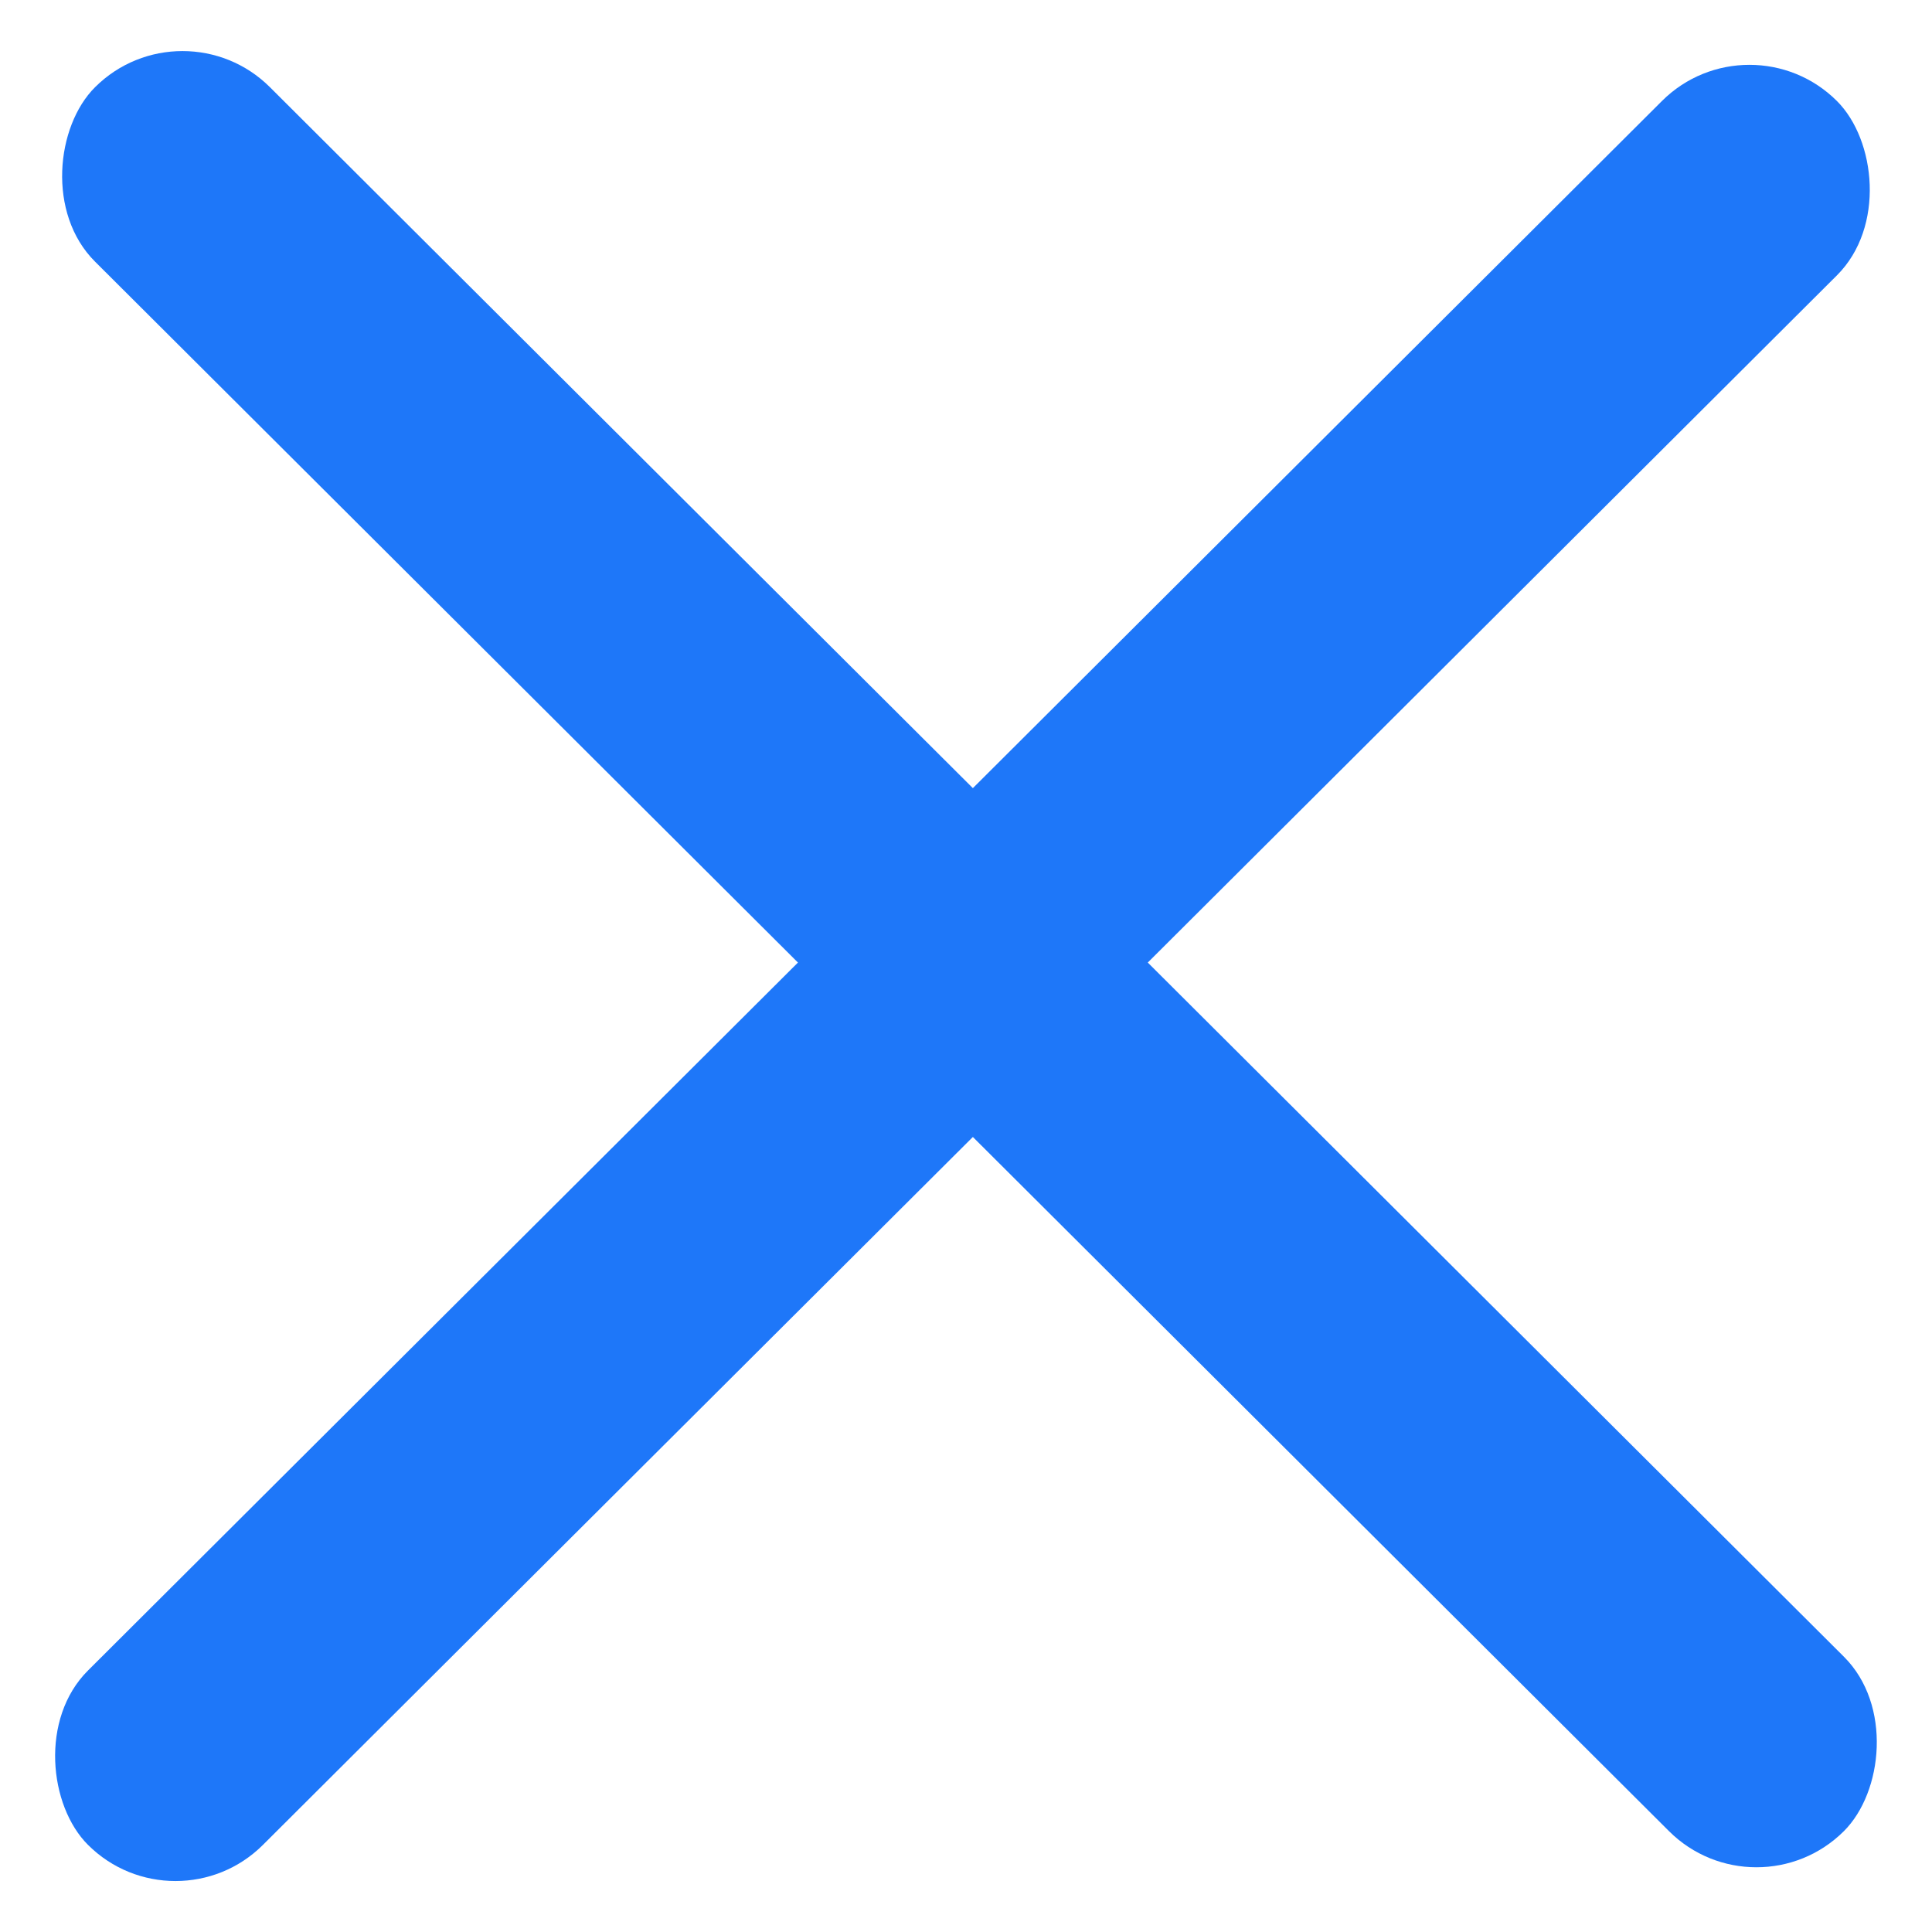
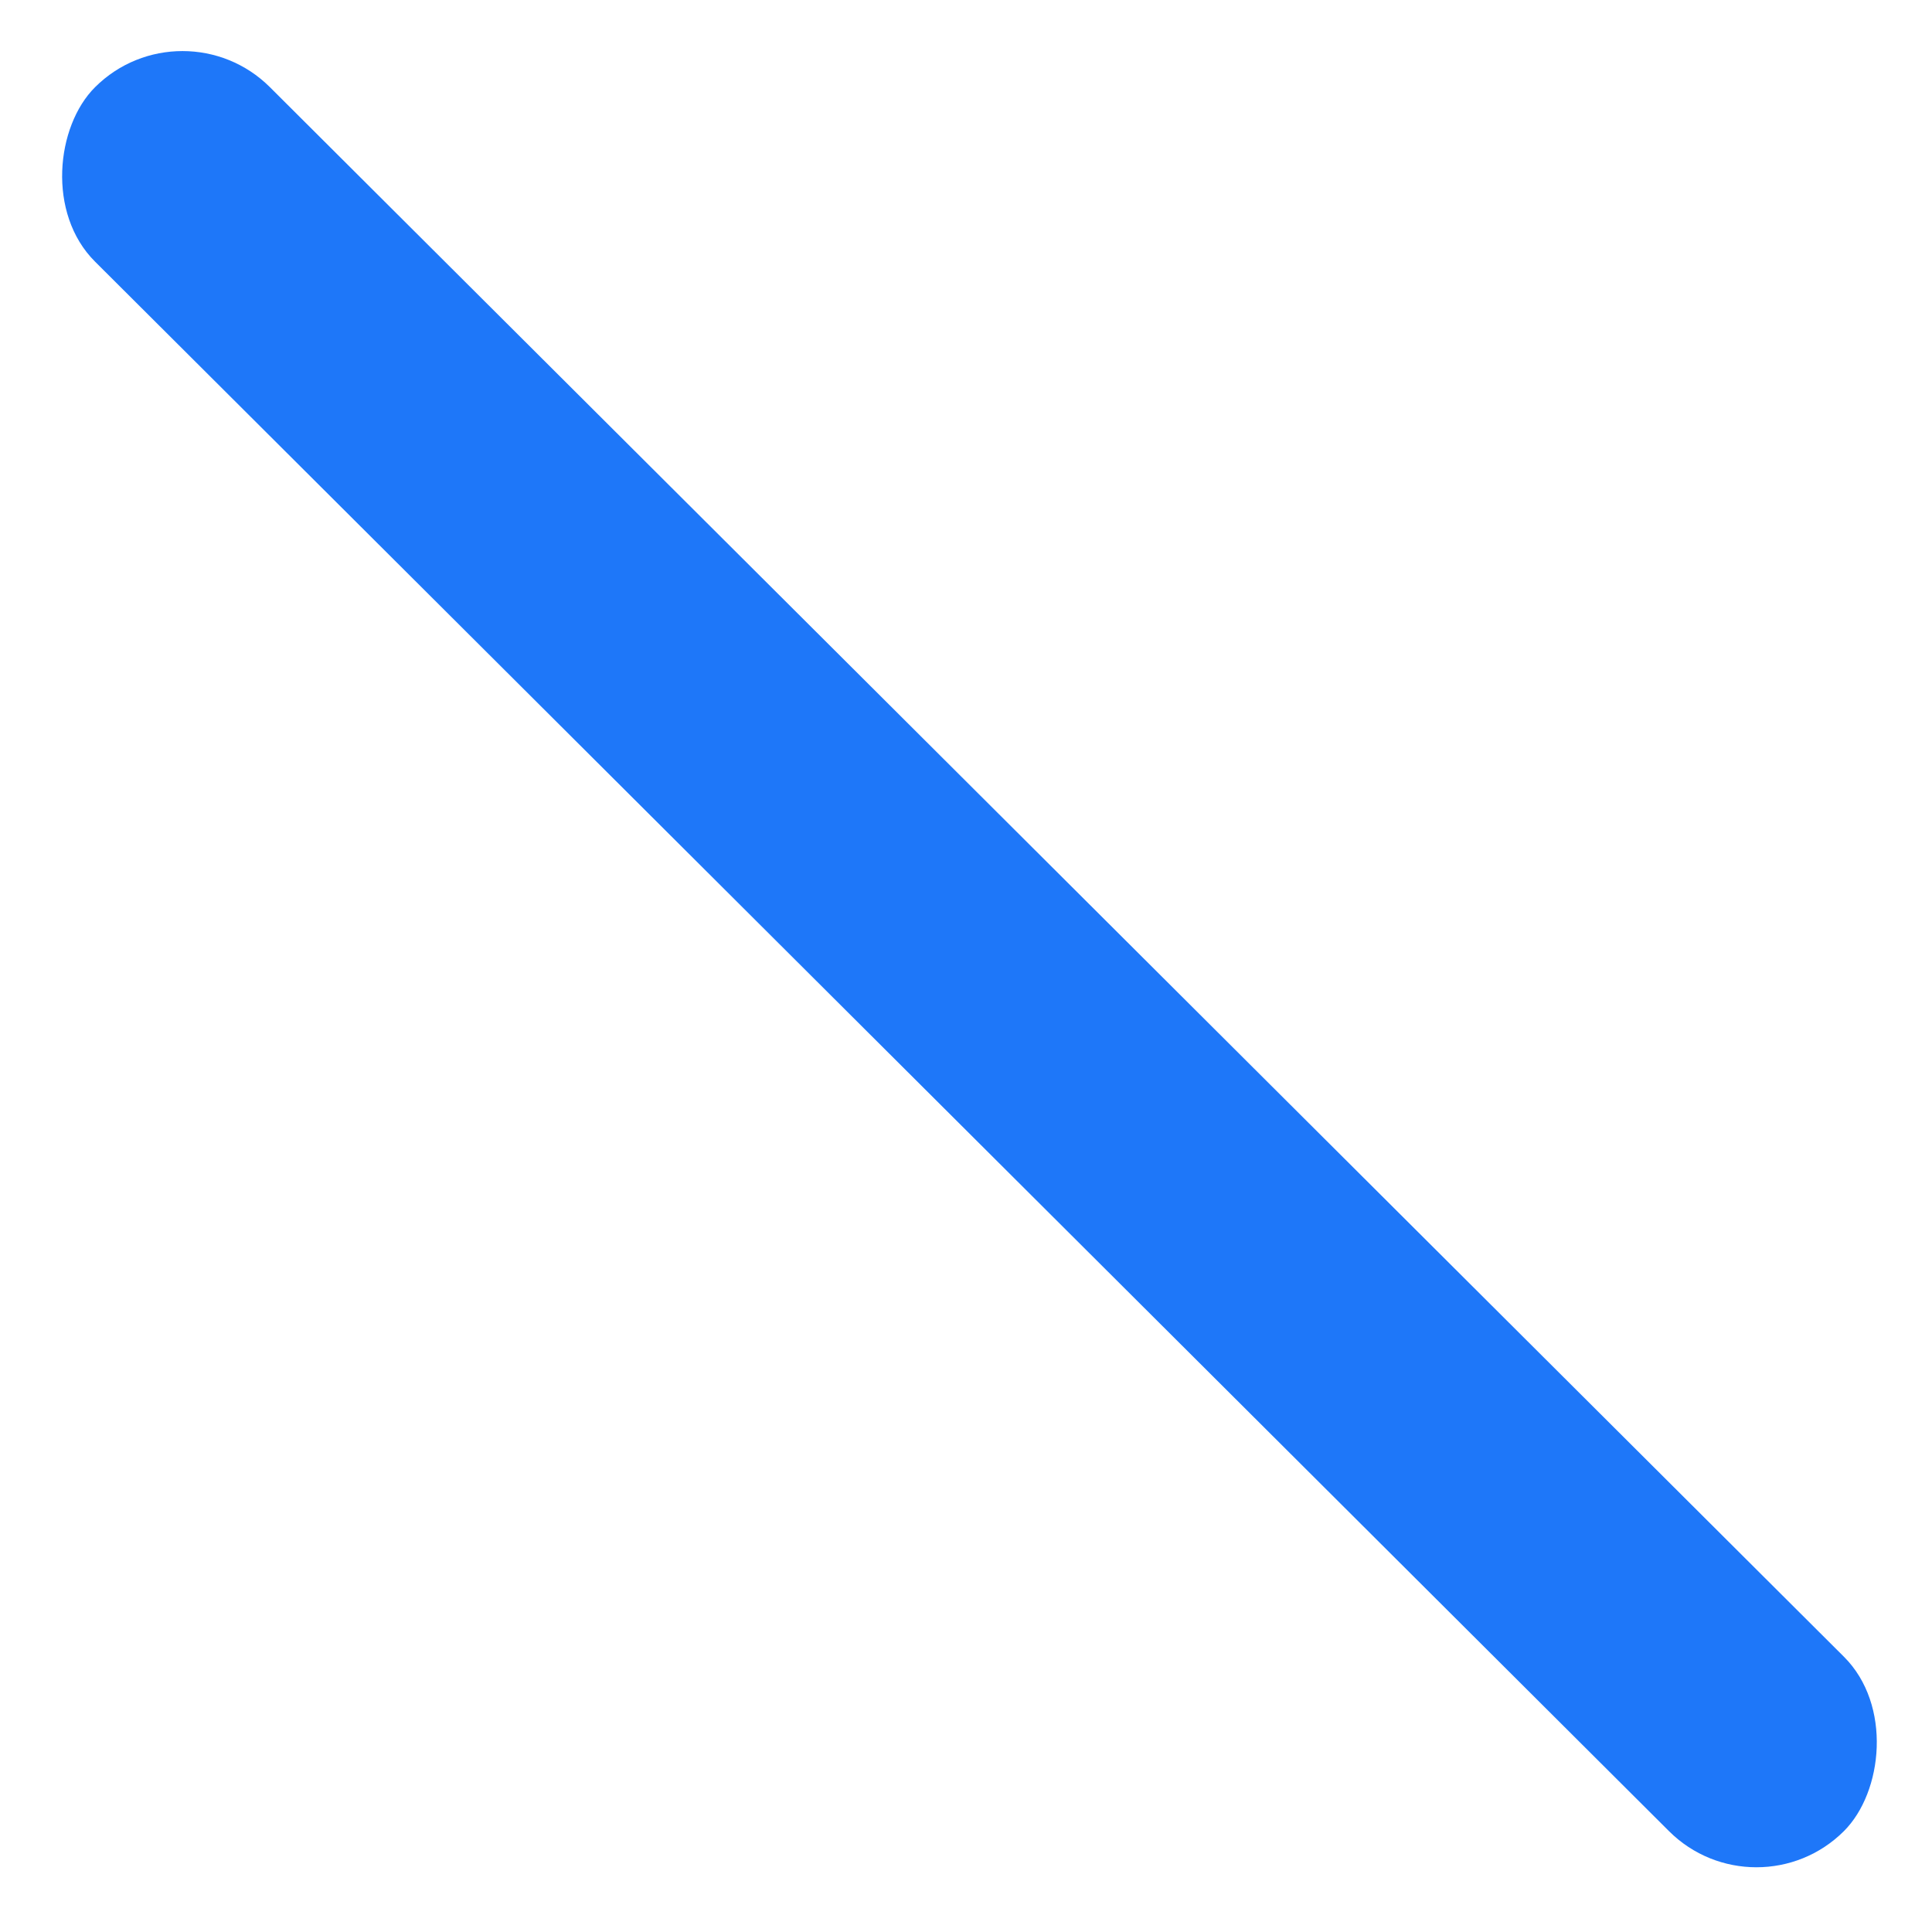
<svg xmlns="http://www.w3.org/2000/svg" width="24" height="24" viewBox="0 0 24 24" fill="none">
  <g id="close">
    <rect id="Rectangle 5" width="30.685" height="3.069" rx="1.534" transform="matrix(0.708 0.706 -0.708 0.706 2.267 0)" fill="#1E77F9" />
-     <rect id="Rectangle 7" width="30.685" height="3.069" rx="1.534" transform="matrix(-0.708 0.706 0.708 0.706 21.732 0.171)" fill="#1E77F9" />
  </g>
</svg>